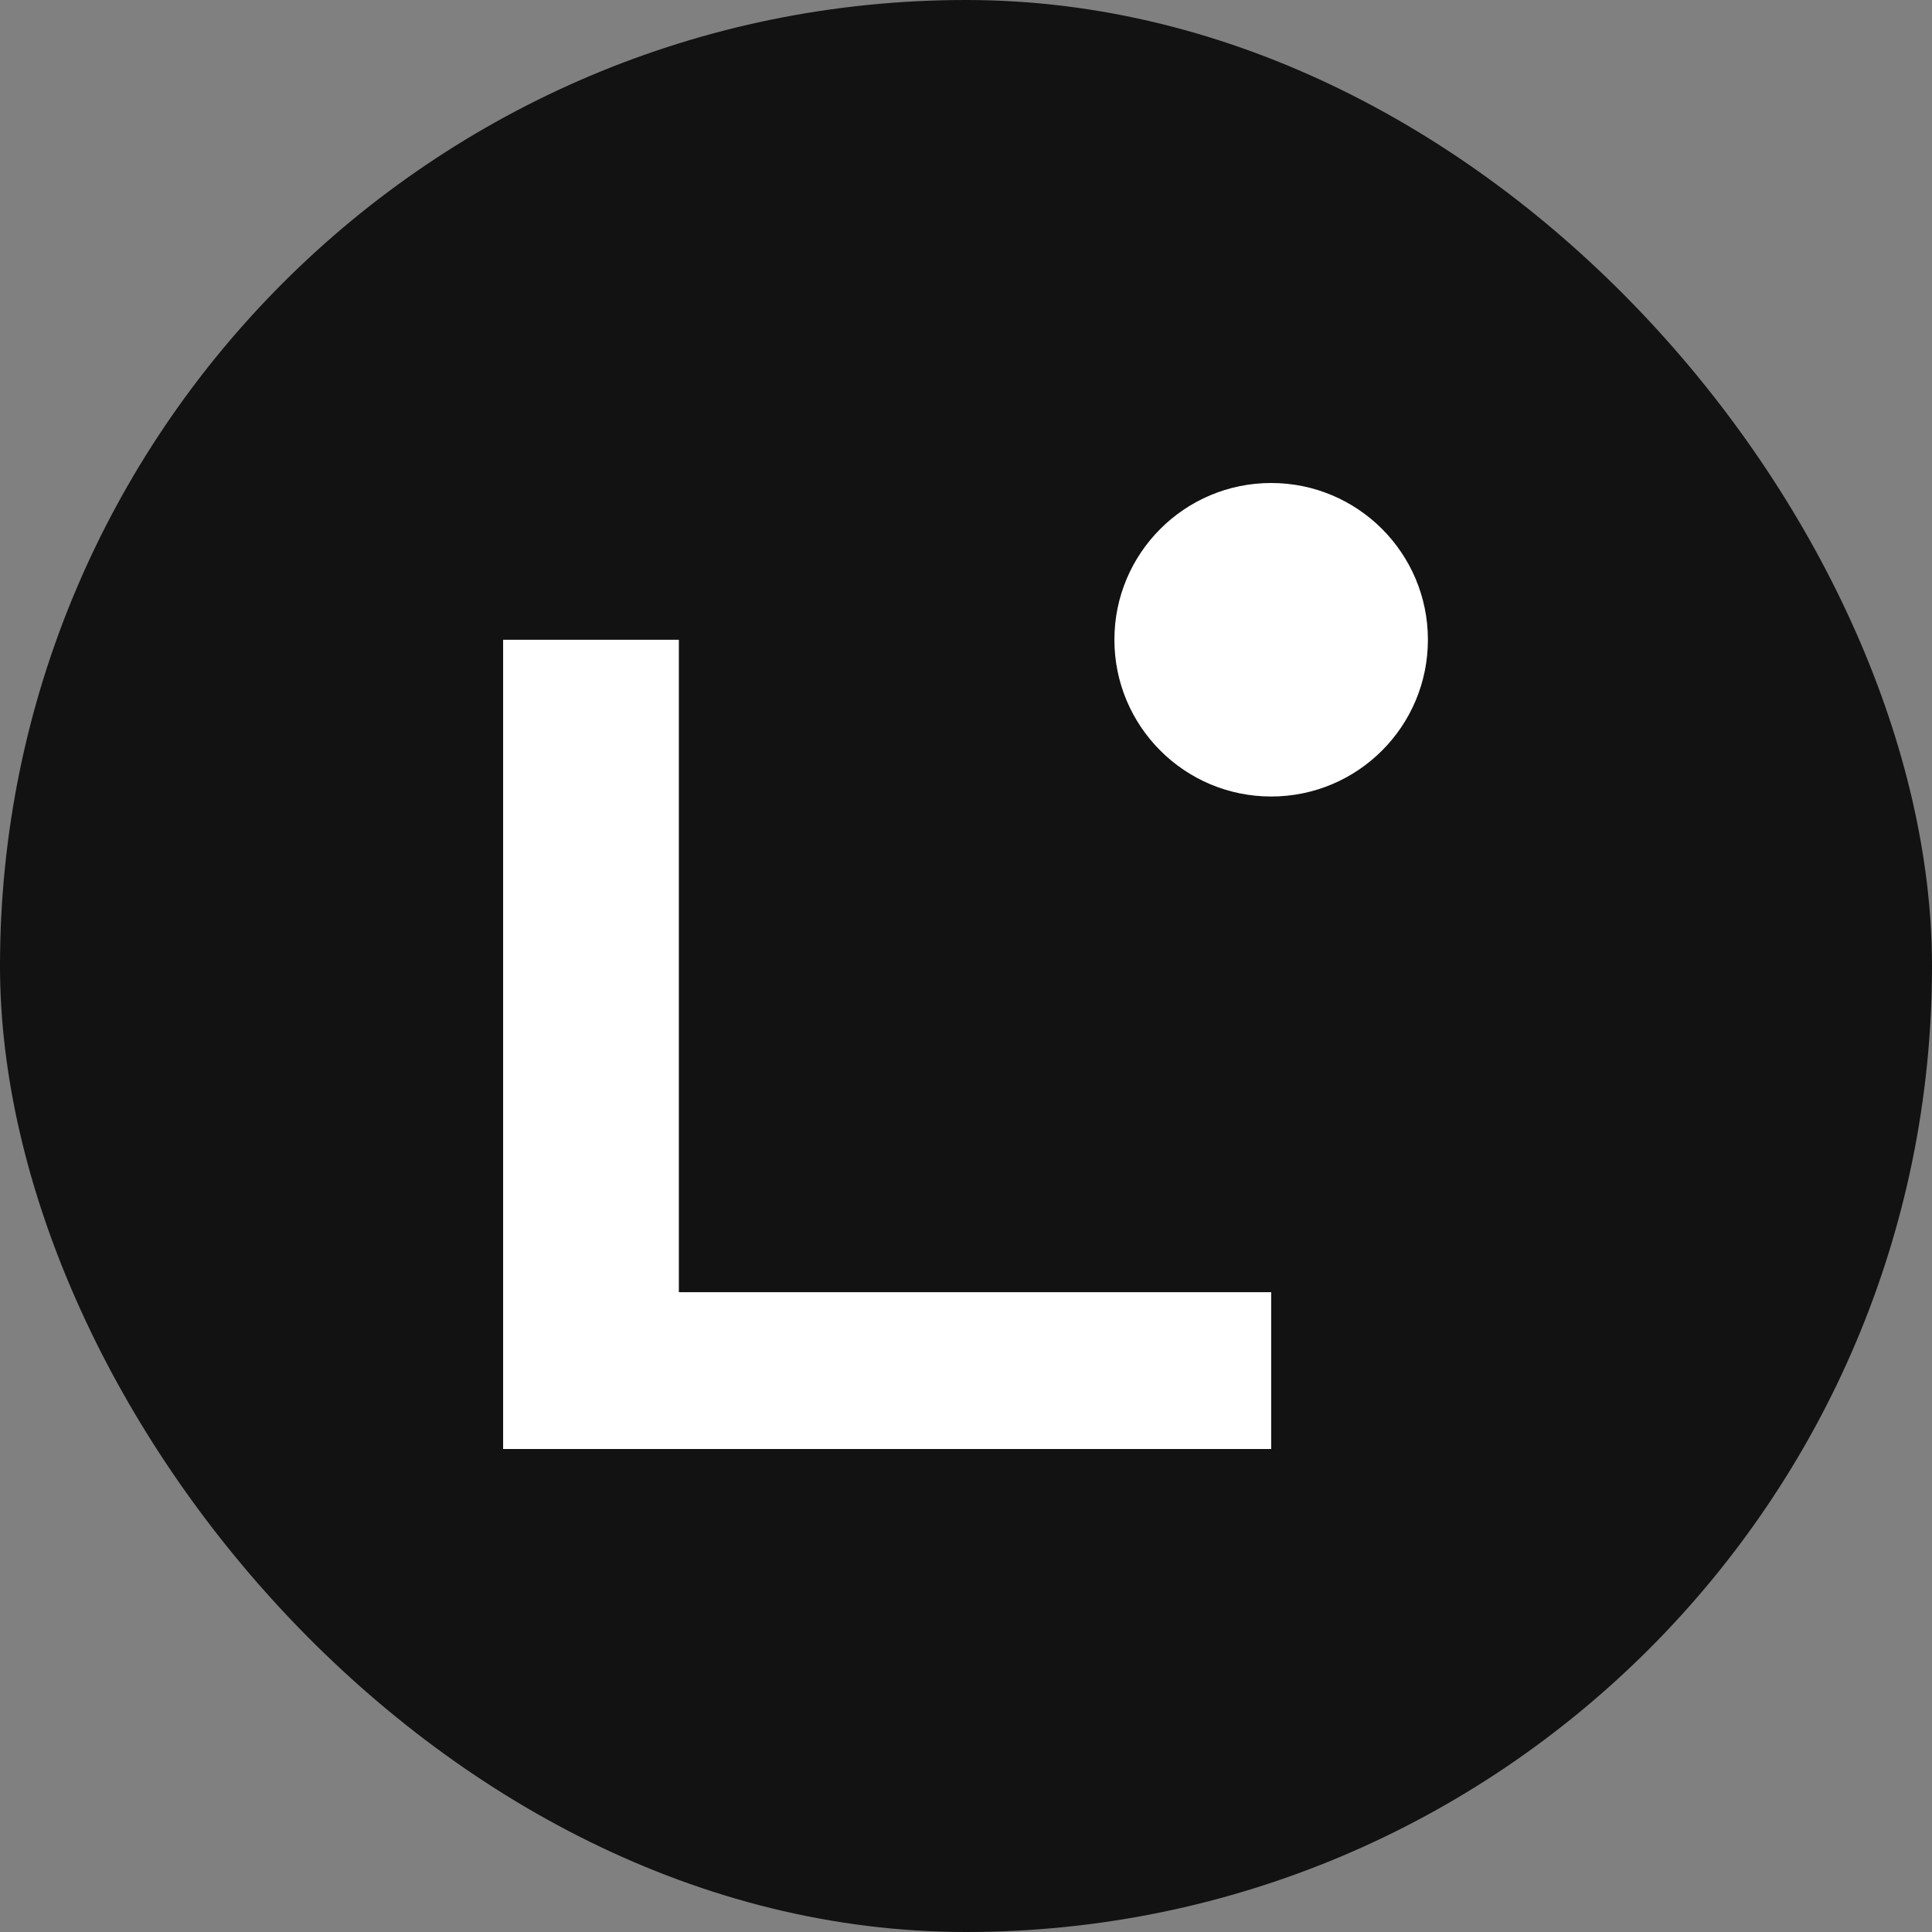
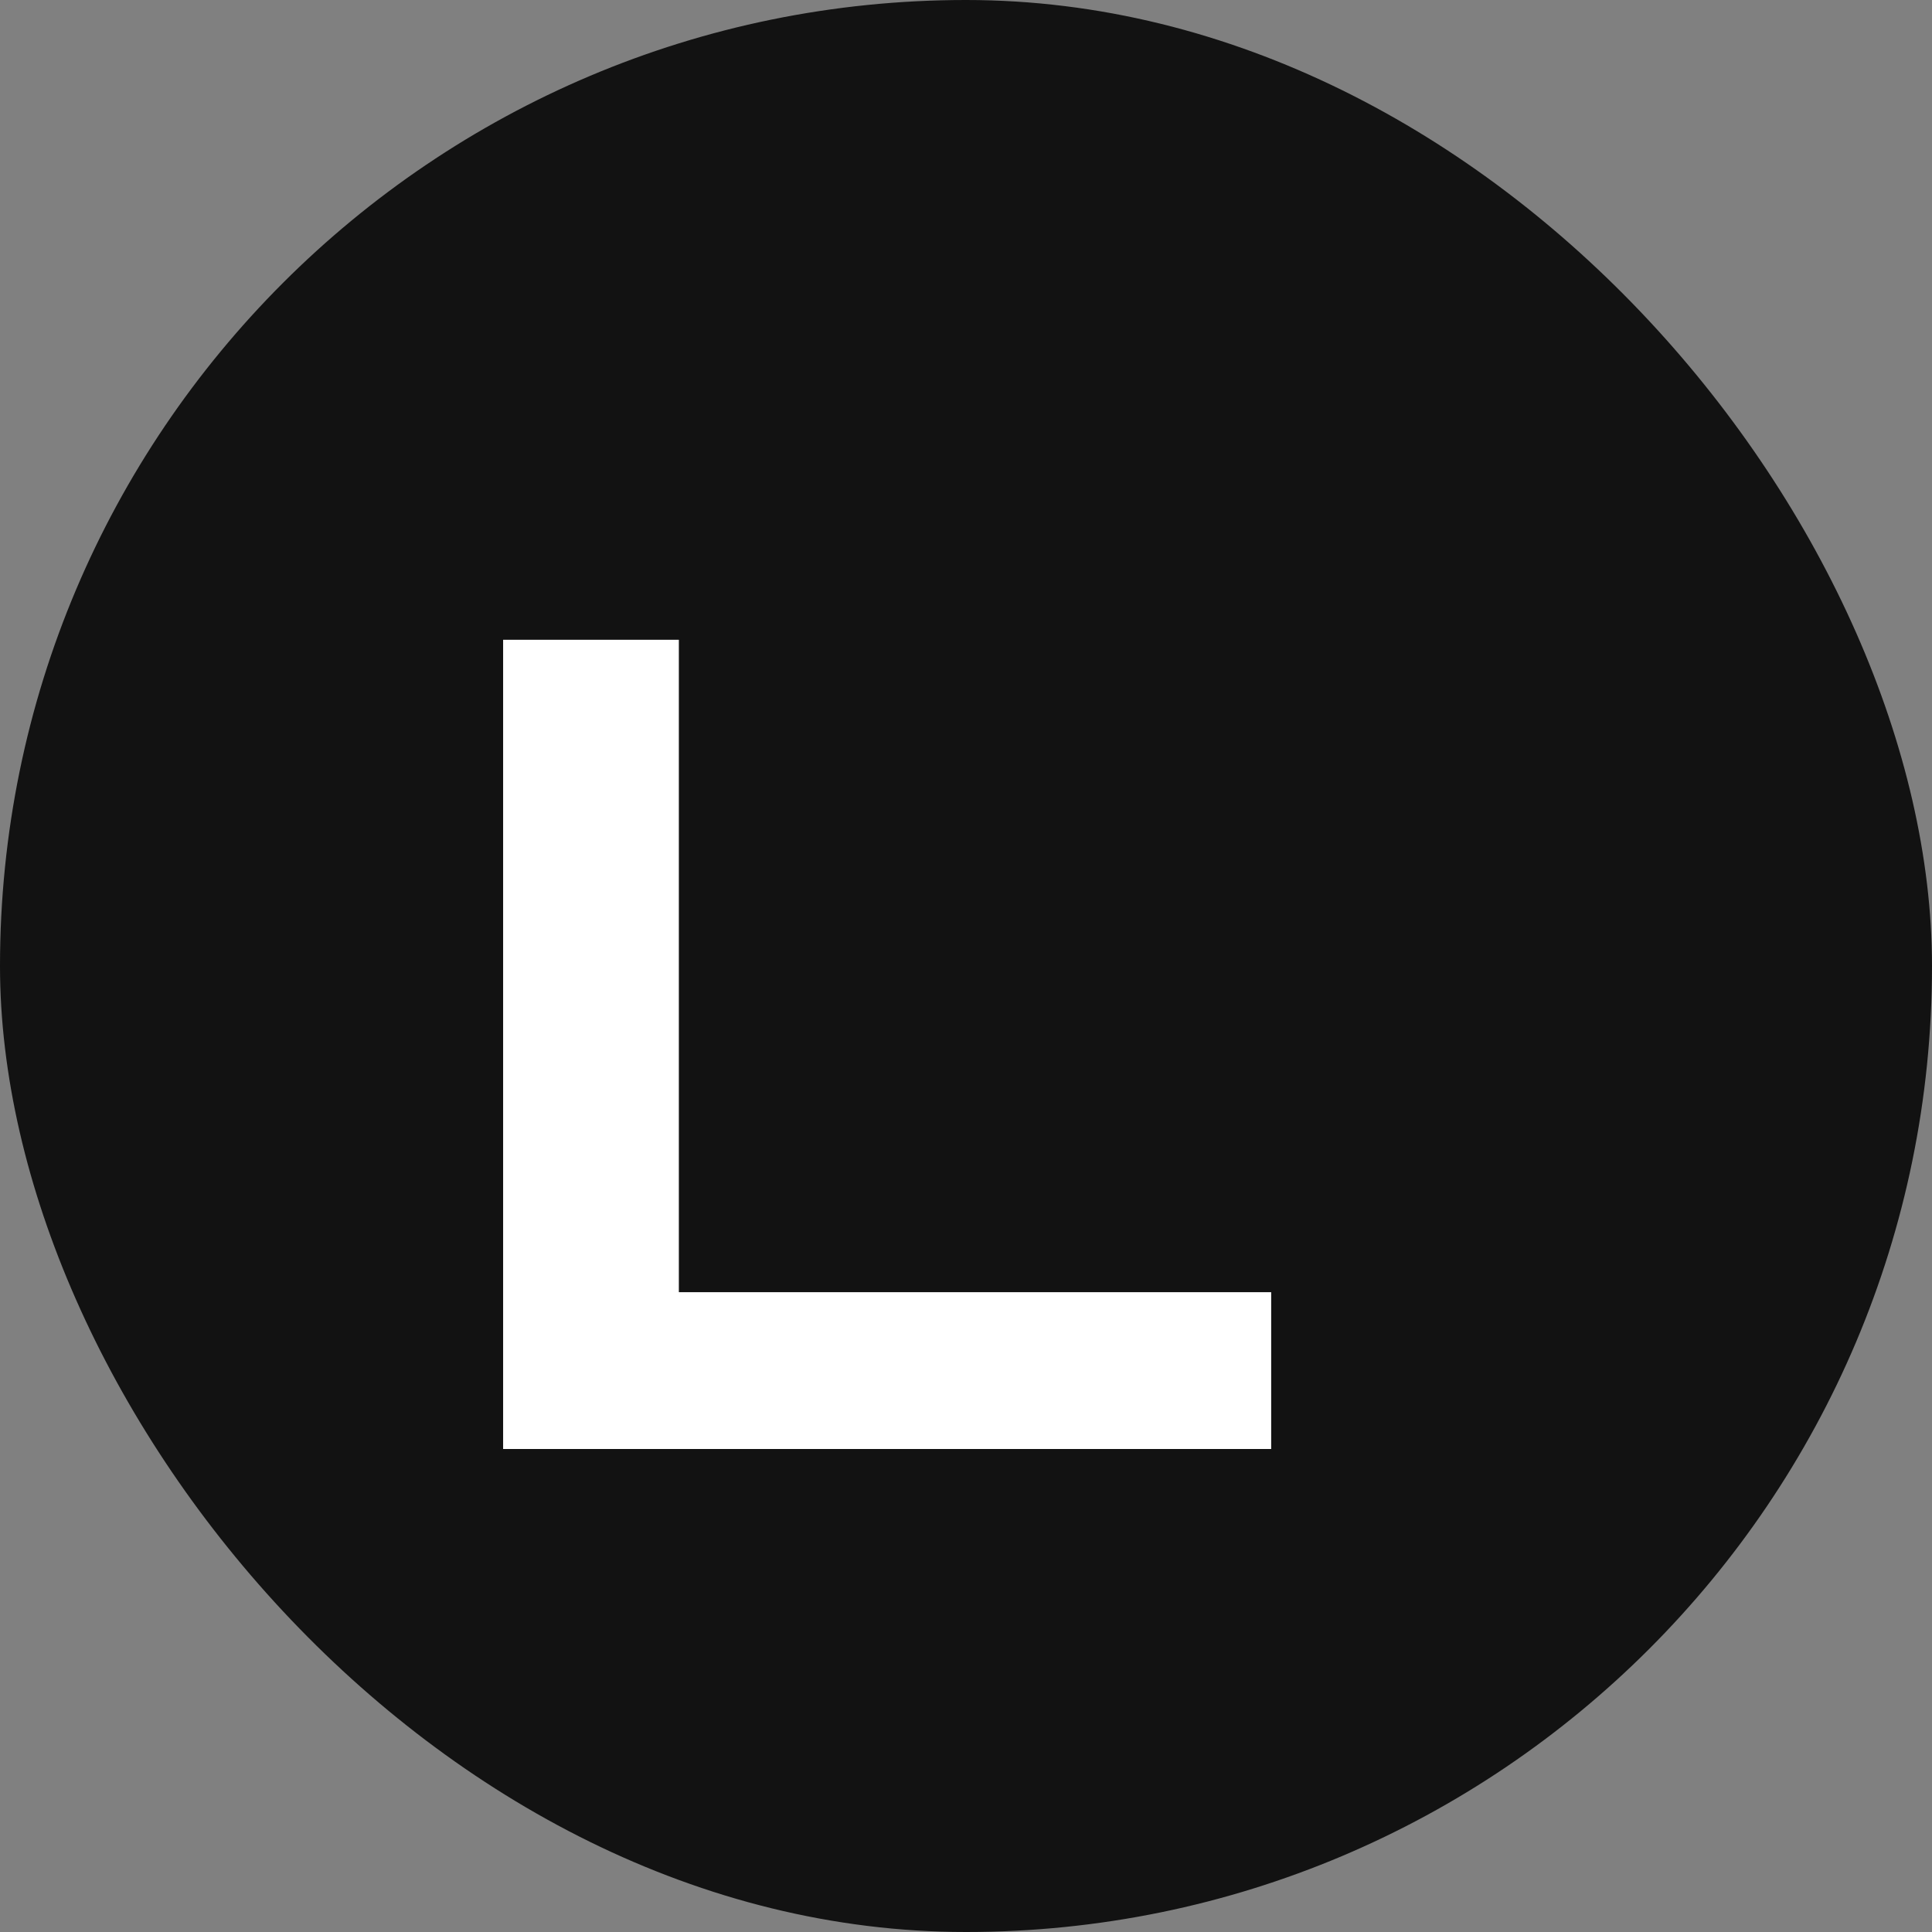
<svg xmlns="http://www.w3.org/2000/svg" width="48" height="48" viewBox="0 0 48 48" fill="none">
  <rect x="0" y="0" width="48" height="48" fill="#808080" stroke="none" />
  <rect width="48" height="48" rx="24" fill="#121212" />
  <g clip-path="url(#clip0_2275_7272)">
    <path d="M31.582 36H12.5V15.895H16.866V32.104H31.582V36Z" fill="white" />
-     <path d="M31.582 19.789C33.733 19.789 35.476 18.045 35.476 15.894C35.476 13.744 33.733 12 31.582 12C29.431 12 27.687 13.744 27.687 15.894C27.687 18.045 29.431 19.789 31.582 19.789Z" fill="white" />
  </g>
  <defs>
    <clipPath id="clip0_2275_7272">
      <rect width="24" height="24" fill="white" transform="translate(12 12)" />
    </clipPath>
  </defs>
</svg>